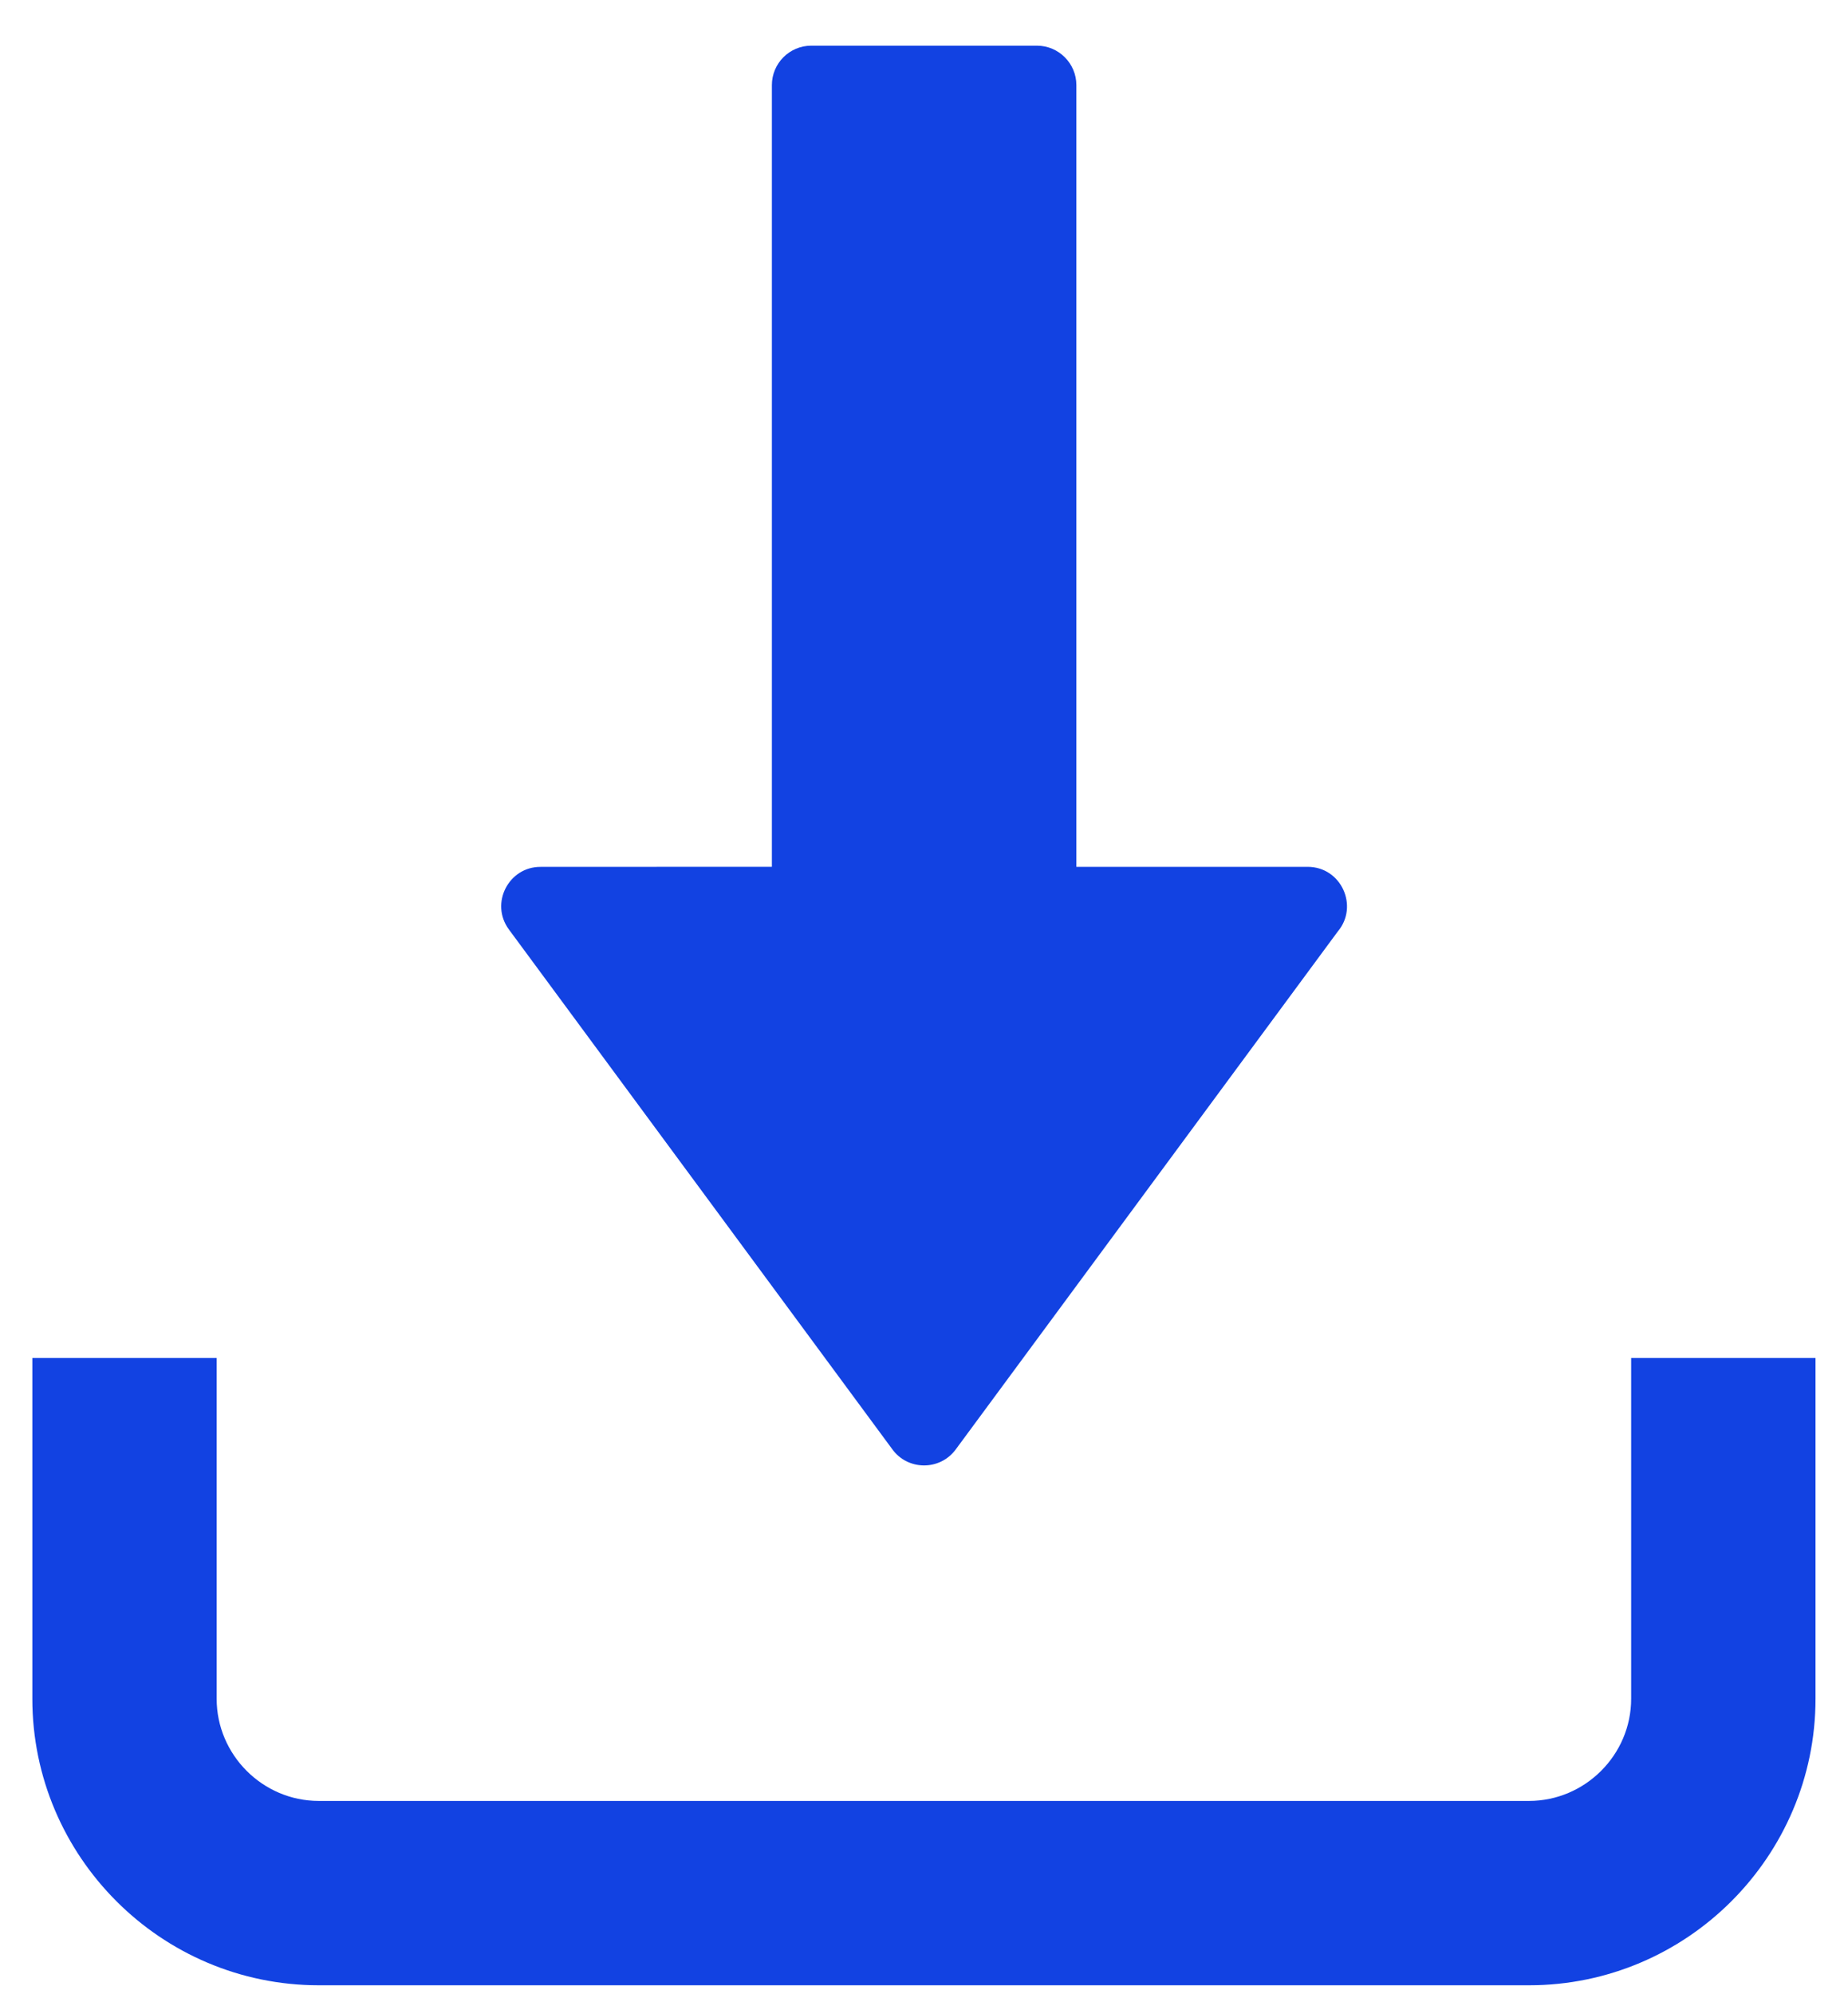
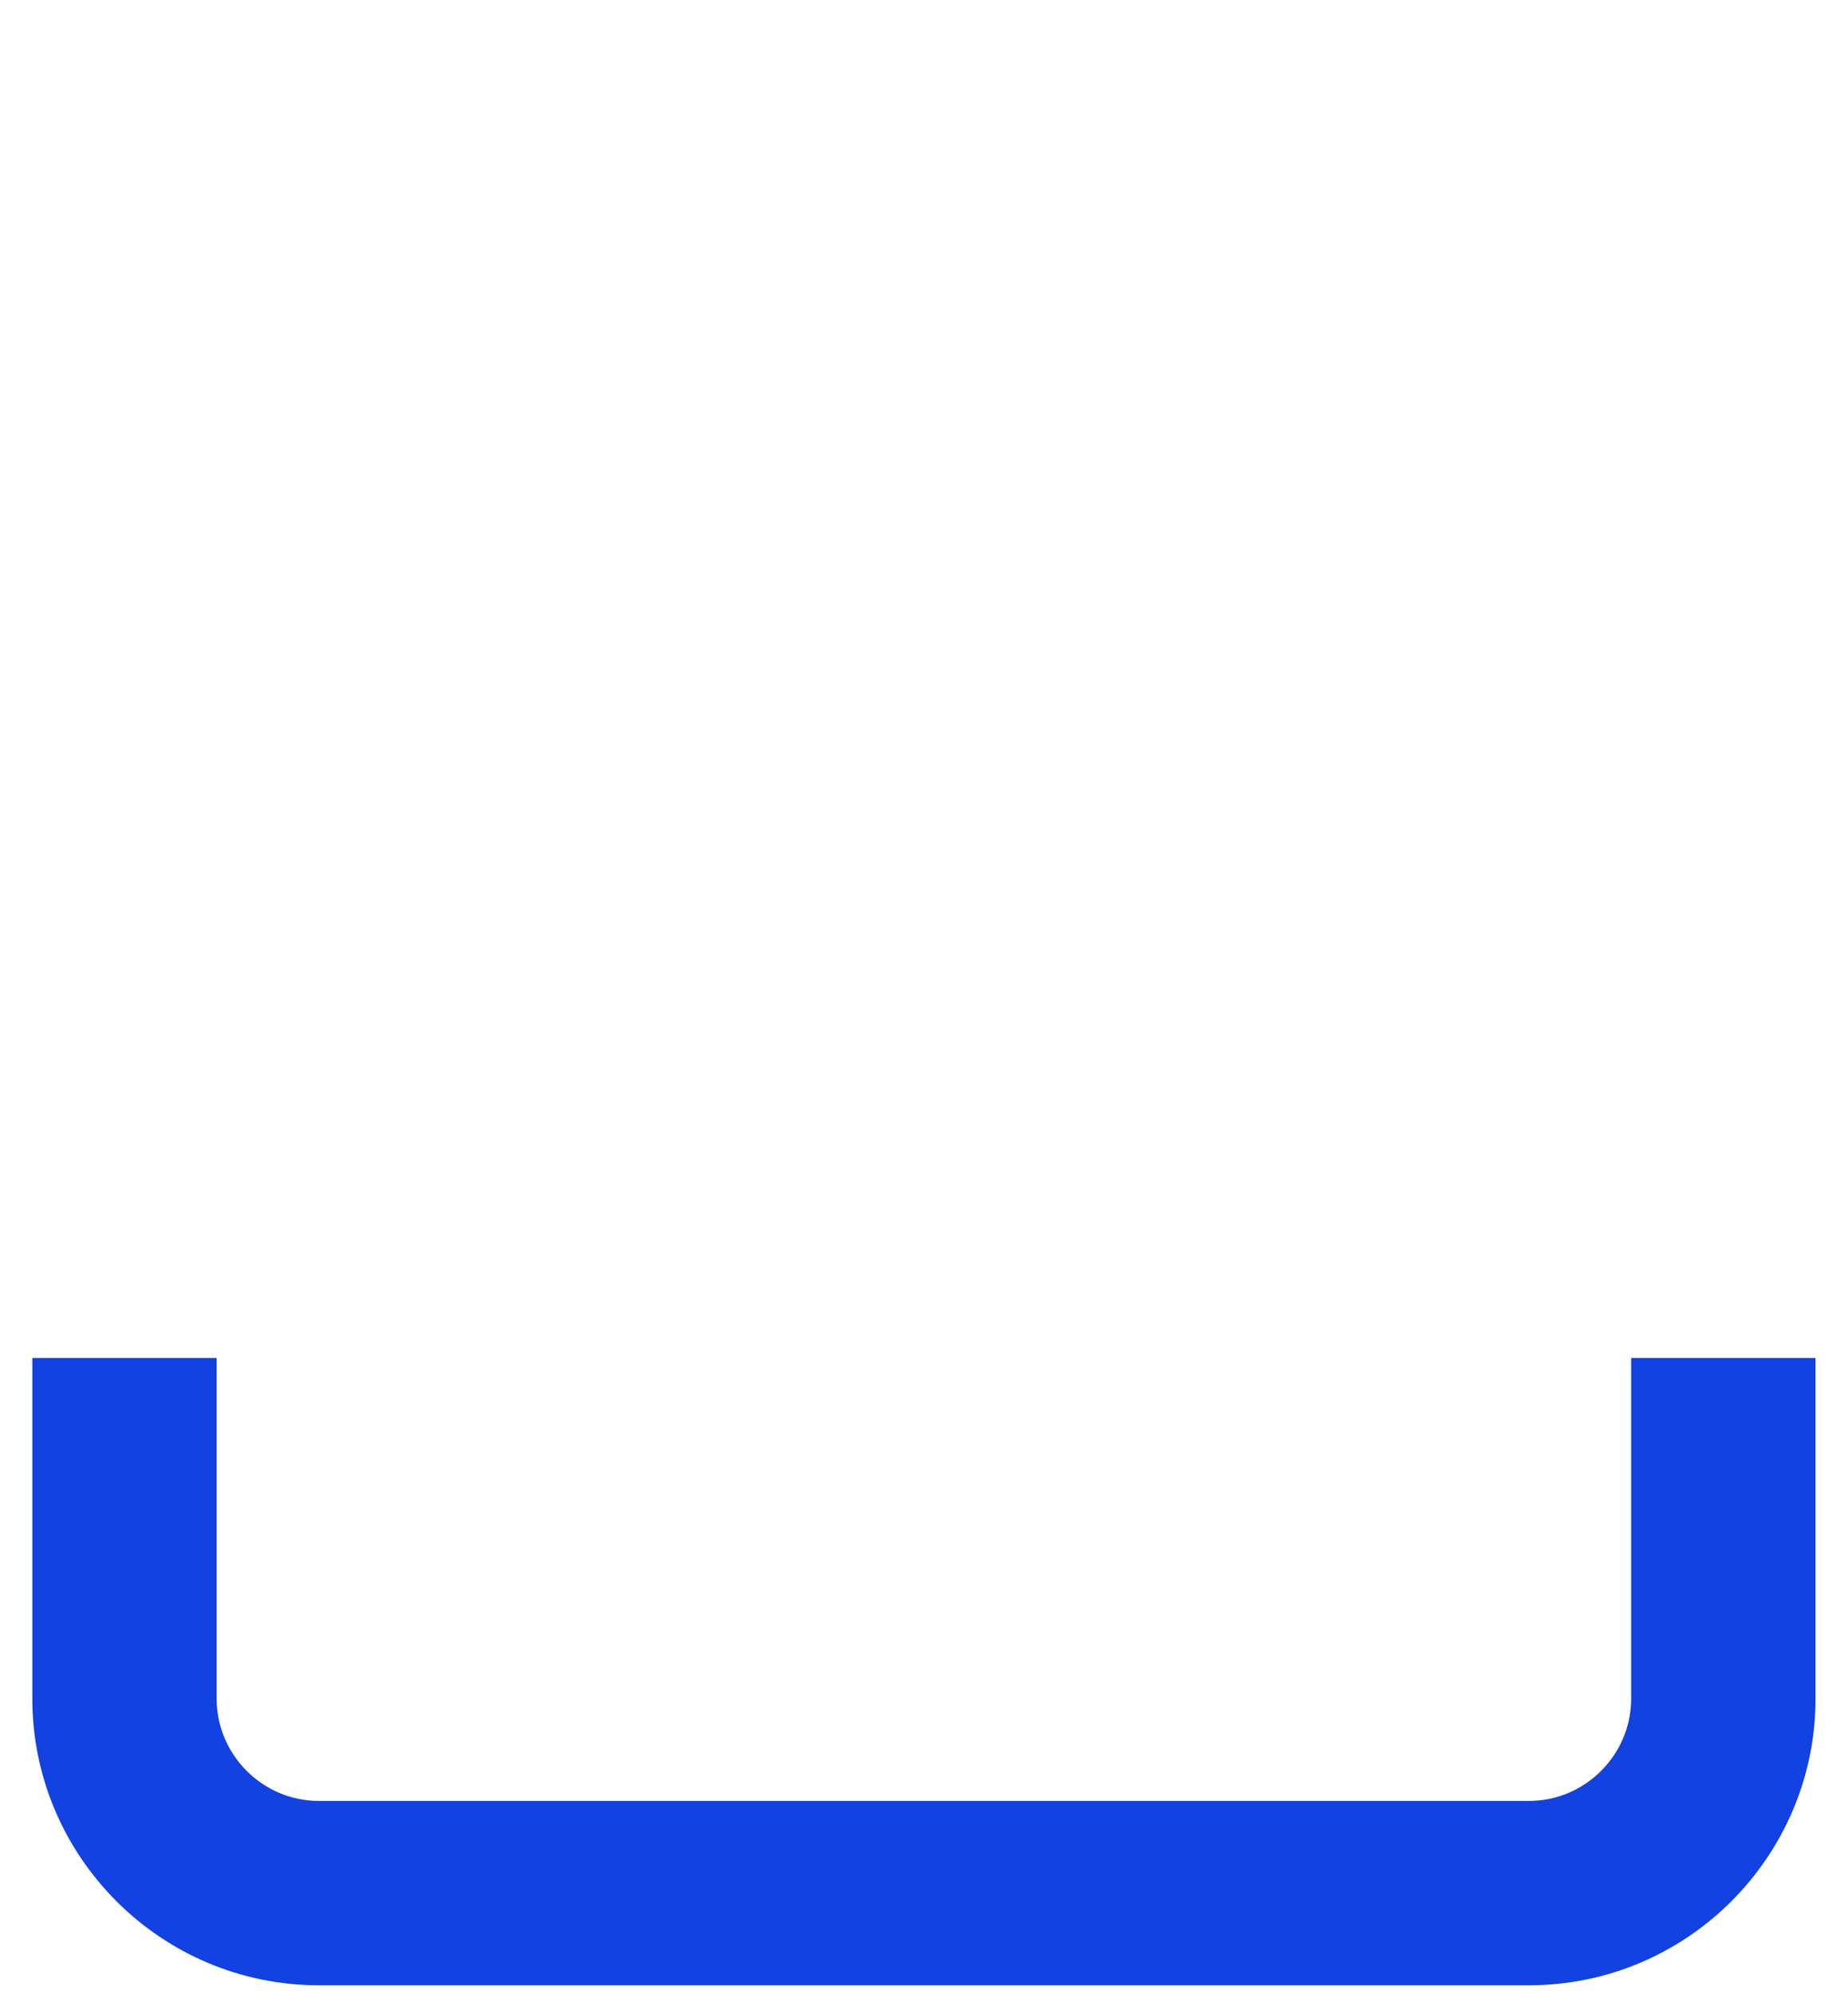
<svg xmlns="http://www.w3.org/2000/svg" width="38" height="41" viewBox="0 0 38 41" fill="none">
  <path d="M37.332 27.918V34.925C37.332 36.548 36.669 38.02 35.603 39.087C34.537 40.154 33.063 40.815 31.442 40.815H6.555C4.934 40.815 3.46 40.154 2.394 39.087C1.328 38.021 0.665 36.548 0.665 34.925V27.918H4.455V34.925C4.455 35.502 4.692 36.027 5.073 36.408C5.453 36.788 5.978 37.025 6.554 37.025H31.441C32.017 37.025 32.542 36.788 32.922 36.408C33.304 36.027 33.541 35.502 33.541 34.925V27.918H37.331H37.332Z" fill="#1242E2" />
-   <path fill-rule="evenodd" clip-rule="evenodd" d="M22.133 1.749V17.821H26.888C27.583 17.821 27.945 18.634 27.508 19.151L19.653 29.798C19.324 30.245 18.658 30.233 18.343 29.788L10.463 19.107C10.069 18.568 10.463 17.82 11.113 17.822L15.872 17.82V1.749C15.872 1.304 16.234 0.939 16.681 0.939H21.323C21.769 0.939 22.133 1.304 22.133 1.749Z" fill="#1242E2" />
</svg>